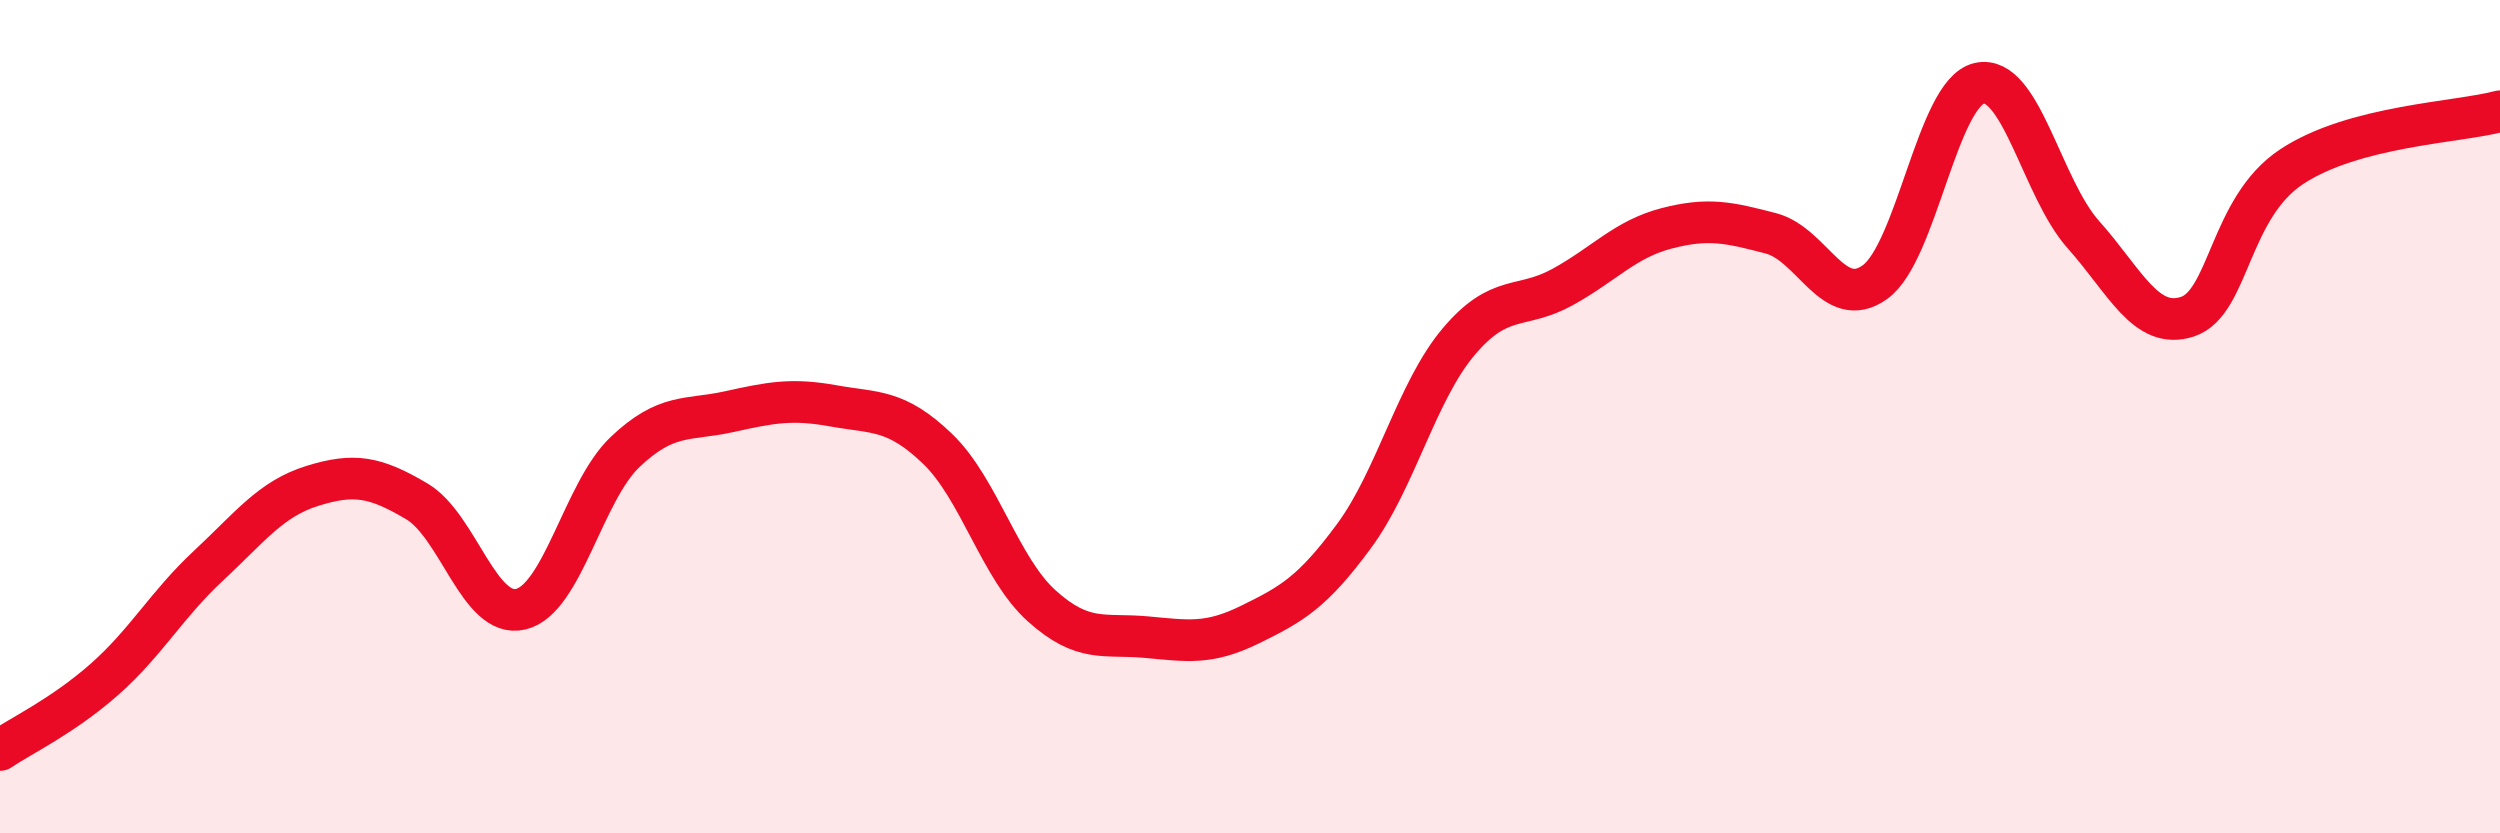
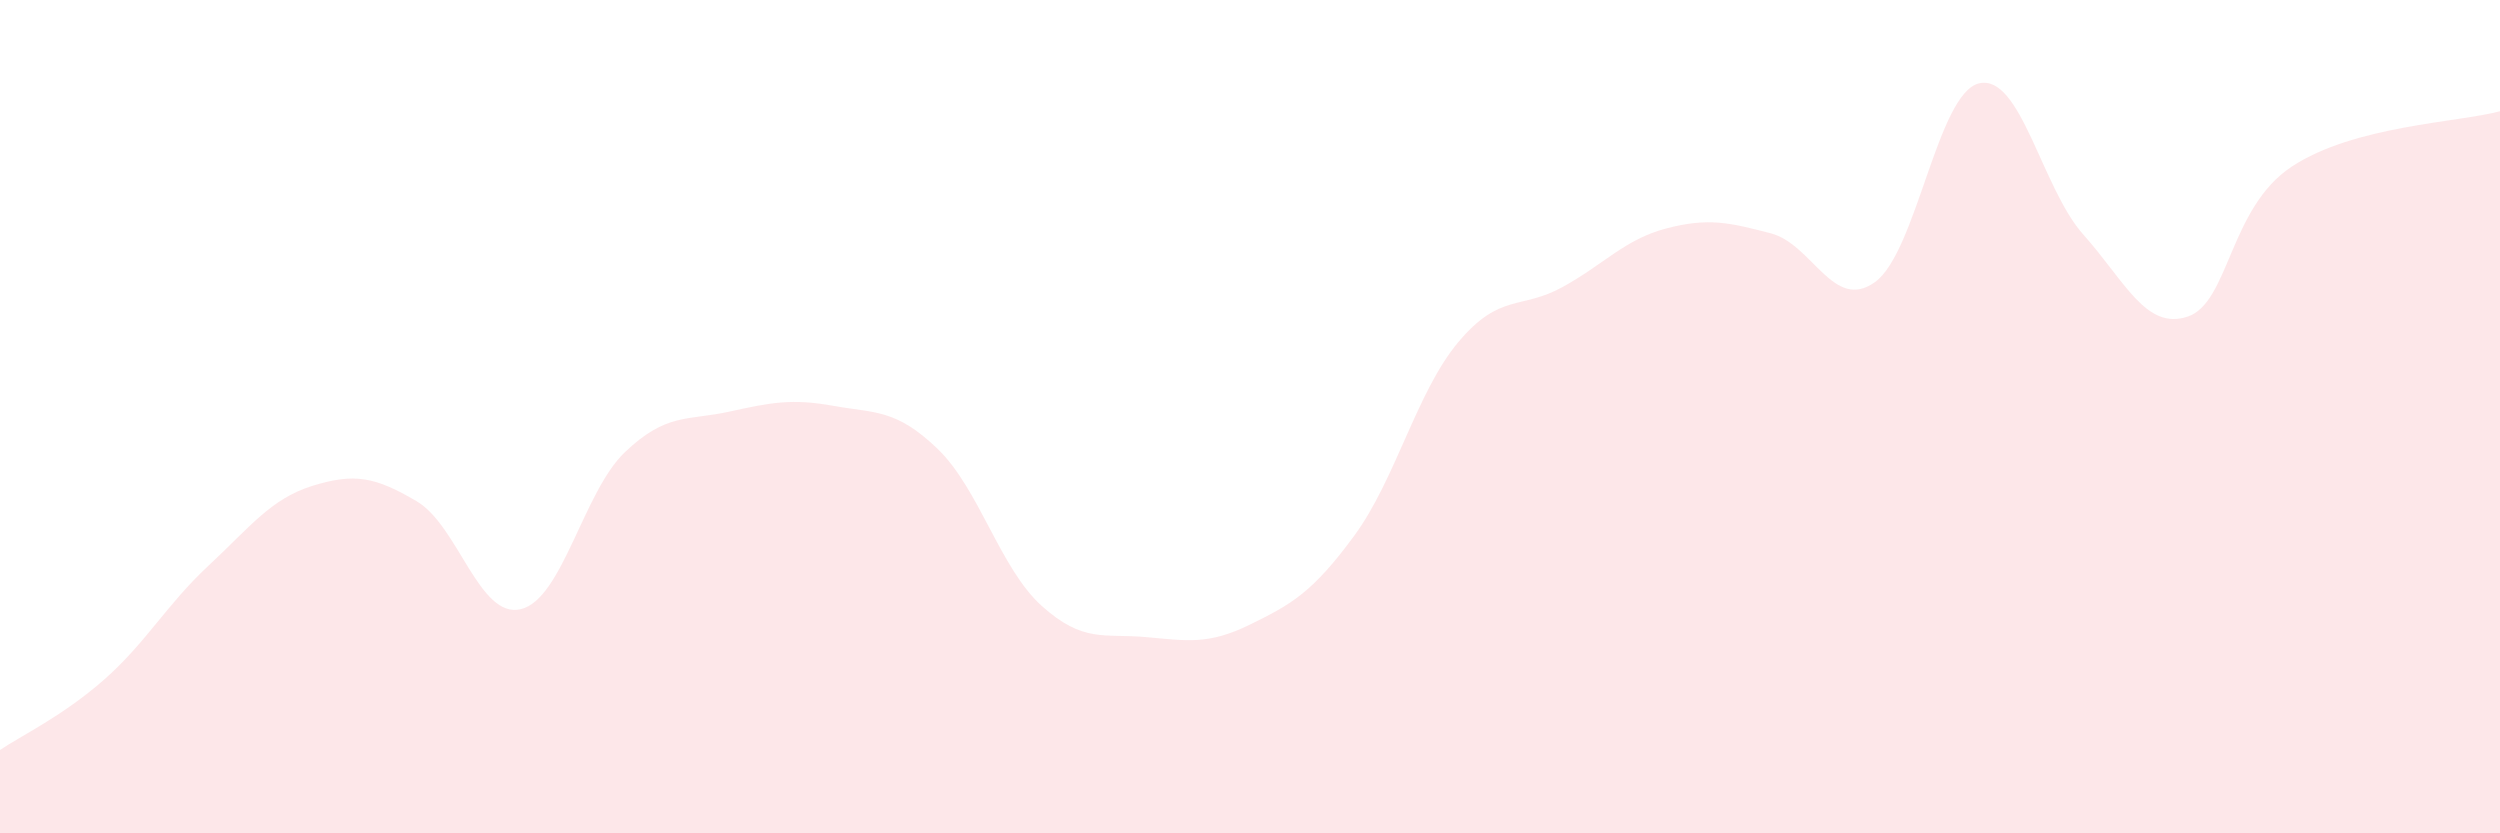
<svg xmlns="http://www.w3.org/2000/svg" width="60" height="20" viewBox="0 0 60 20">
  <path d="M 0,18 C 0.5,17.66 1.5,17.19 2.5,16.31 C 3.5,15.43 4,14.51 5,13.58 C 6,12.65 6.5,11.97 7.5,11.66 C 8.5,11.35 9,11.44 10,12.03 C 11,12.62 11.5,14.86 12.5,14.62 C 13.5,14.38 14,11.8 15,10.85 C 16,9.9 16.5,10.1 17.5,9.88 C 18.5,9.66 19,9.56 20,9.74 C 21,9.92 21.5,9.81 22.5,10.77 C 23.5,11.73 24,13.64 25,14.54 C 26,15.44 26.5,15.2 27.5,15.29 C 28.5,15.38 29,15.48 30,14.99 C 31,14.5 31.5,14.22 32.5,12.86 C 33.5,11.5 34,9.4 35,8.21 C 36,7.02 36.5,7.44 37.5,6.89 C 38.5,6.34 39,5.74 40,5.48 C 41,5.22 41.5,5.34 42.5,5.6 C 43.5,5.86 44,7.49 45,6.77 C 46,6.05 46.5,2.23 47.5,2 C 48.5,1.77 49,4.51 50,5.63 C 51,6.75 51.5,7.93 52.5,7.6 C 53.5,7.27 53.5,4.99 55,4 C 56.5,3.01 59,2.94 60,2.67L60 20L0 20Z" fill="#EB0A25" opacity="0.1" stroke-linecap="round" stroke-linejoin="round" />
-   <path d="M 0,18 C 0.5,17.66 1.5,17.19 2.5,16.31 C 3.5,15.43 4,14.51 5,13.58 C 6,12.65 6.5,11.97 7.5,11.66 C 8.5,11.35 9,11.44 10,12.03 C 11,12.62 11.5,14.86 12.5,14.62 C 13.5,14.38 14,11.8 15,10.85 C 16,9.9 16.5,10.1 17.5,9.88 C 18.5,9.66 19,9.56 20,9.74 C 21,9.92 21.5,9.81 22.5,10.77 C 23.5,11.73 24,13.64 25,14.54 C 26,15.44 26.5,15.2 27.5,15.29 C 28.5,15.38 29,15.48 30,14.99 C 31,14.5 31.5,14.22 32.5,12.86 C 33.5,11.5 34,9.4 35,8.21 C 36,7.02 36.5,7.44 37.5,6.89 C 38.5,6.34 39,5.74 40,5.48 C 41,5.22 41.5,5.34 42.5,5.6 C 43.5,5.86 44,7.49 45,6.77 C 46,6.05 46.5,2.23 47.5,2 C 48.5,1.77 49,4.51 50,5.63 C 51,6.75 51.5,7.93 52.5,7.6 C 53.5,7.27 53.5,4.99 55,4 C 56.5,3.01 59,2.94 60,2.67" stroke="#EB0A25" stroke-width="1" fill="none" stroke-linecap="round" stroke-linejoin="round" />
</svg>